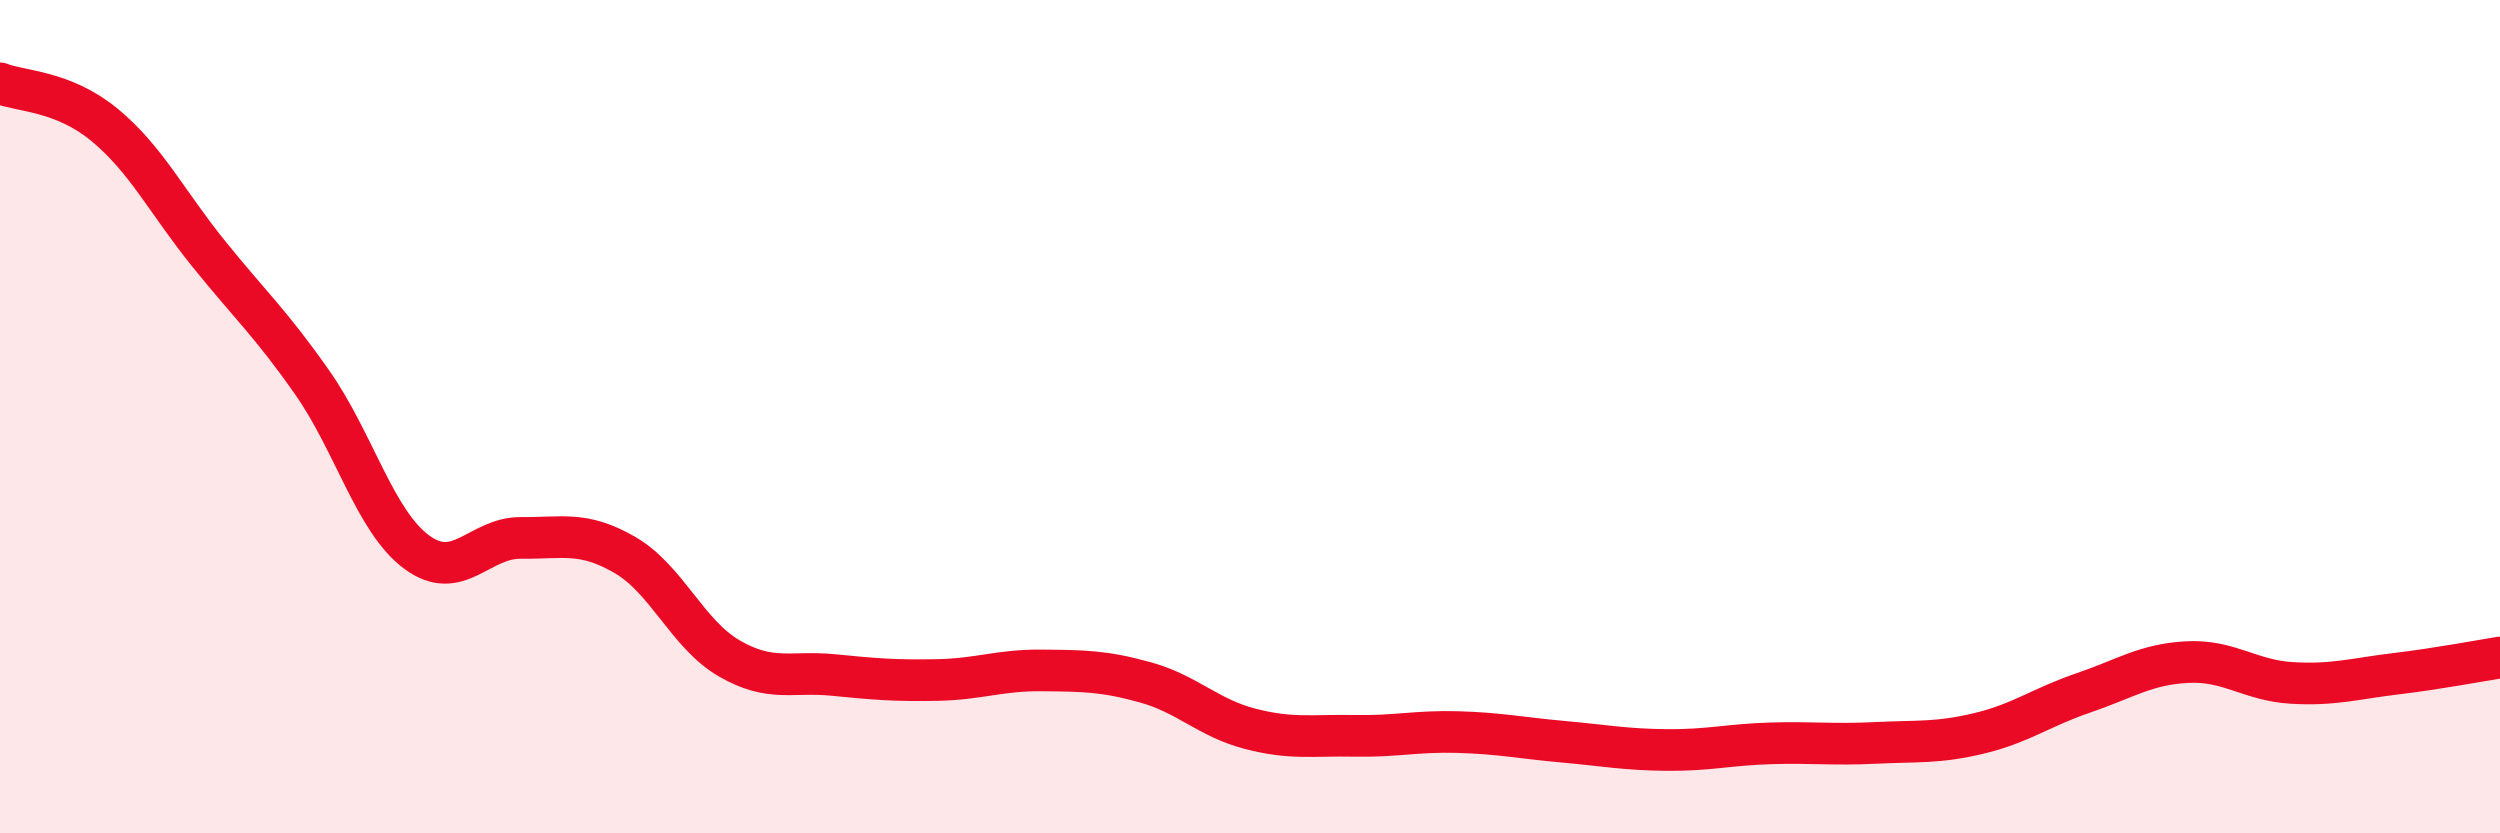
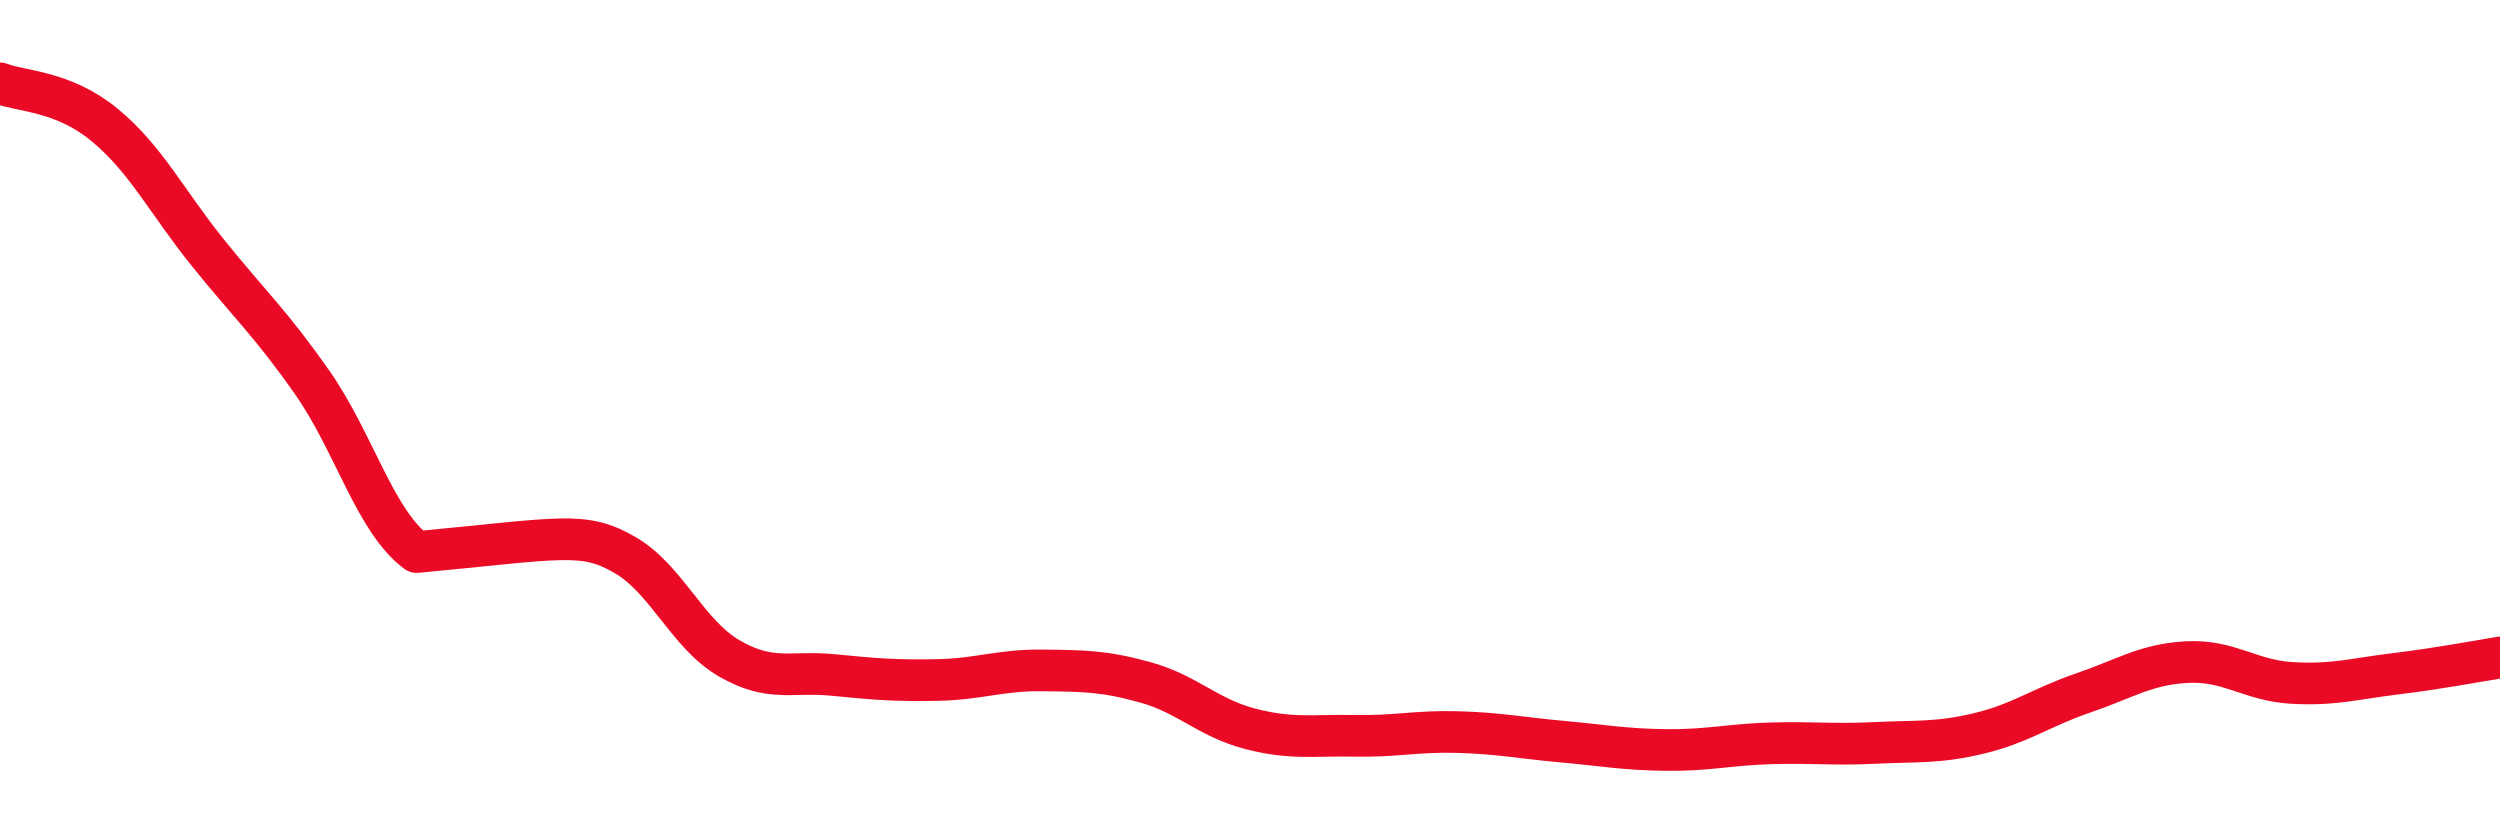
<svg xmlns="http://www.w3.org/2000/svg" width="60" height="20" viewBox="0 0 60 20">
-   <path d="M 0,2 C 0.5,2.2 1.5,2.17 2.5,2.99 C 3.5,3.81 4,4.84 5,6.08 C 6,7.32 6.5,7.76 7.5,9.19 C 8.5,10.62 9,12.51 10,13.25 C 11,13.99 11.5,12.9 12.5,12.91 C 13.5,12.92 14,12.74 15,13.32 C 16,13.9 16.5,15.22 17.5,15.8 C 18.5,16.38 19,16.1 20,16.2 C 21,16.3 21.5,16.34 22.5,16.32 C 23.5,16.3 24,16.08 25,16.09 C 26,16.1 26.5,16.1 27.5,16.38 C 28.5,16.66 29,17.23 30,17.49 C 31,17.75 31.5,17.64 32.5,17.66 C 33.5,17.68 34,17.54 35,17.57 C 36,17.6 36.5,17.71 37.5,17.8 C 38.5,17.89 39,17.99 40,18 C 41,18.01 41.5,17.87 42.5,17.84 C 43.5,17.81 44,17.88 45,17.83 C 46,17.78 46.5,17.84 47.5,17.6 C 48.5,17.36 49,16.97 50,16.63 C 51,16.29 51.5,15.94 52.5,15.89 C 53.5,15.84 54,16.33 55,16.39 C 56,16.45 56.5,16.29 57.5,16.17 C 58.5,16.05 59.5,15.86 60,15.78L60 20L0 20Z" fill="#EB0A25" opacity="0.1" stroke-linecap="round" stroke-linejoin="round" />
-   <path d="M 0,2 C 0.5,2.2 1.5,2.17 2.5,2.99 C 3.5,3.81 4,4.84 5,6.08 C 6,7.32 6.5,7.76 7.5,9.19 C 8.5,10.62 9,12.51 10,13.25 C 11,13.99 11.5,12.9 12.5,12.91 C 13.5,12.92 14,12.74 15,13.32 C 16,13.9 16.5,15.22 17.5,15.8 C 18.5,16.38 19,16.1 20,16.2 C 21,16.3 21.5,16.34 22.5,16.32 C 23.5,16.3 24,16.08 25,16.09 C 26,16.1 26.5,16.1 27.5,16.38 C 28.5,16.66 29,17.23 30,17.49 C 31,17.75 31.5,17.64 32.5,17.66 C 33.5,17.68 34,17.54 35,17.57 C 36,17.6 36.5,17.71 37.5,17.8 C 38.5,17.89 39,17.99 40,18 C 41,18.01 41.5,17.87 42.5,17.84 C 43.5,17.81 44,17.88 45,17.83 C 46,17.78 46.5,17.84 47.5,17.6 C 48.5,17.36 49,16.97 50,16.63 C 51,16.29 51.5,15.94 52.5,15.89 C 53.5,15.84 54,16.33 55,16.39 C 56,16.45 56.5,16.29 57.5,16.17 C 58.5,16.05 59.5,15.86 60,15.78" stroke="#EB0A25" stroke-width="1" fill="none" stroke-linecap="round" stroke-linejoin="round" />
+   <path d="M 0,2 C 0.5,2.2 1.5,2.17 2.5,2.99 C 3.5,3.81 4,4.84 5,6.08 C 6,7.32 6.5,7.76 7.5,9.19 C 8.5,10.62 9,12.51 10,13.25 C 13.5,12.92 14,12.74 15,13.32 C 16,13.9 16.5,15.22 17.5,15.8 C 18.5,16.38 19,16.1 20,16.2 C 21,16.3 21.5,16.34 22.5,16.32 C 23.5,16.3 24,16.08 25,16.09 C 26,16.1 26.5,16.1 27.5,16.38 C 28.5,16.66 29,17.23 30,17.49 C 31,17.75 31.5,17.64 32.5,17.66 C 33.5,17.68 34,17.54 35,17.57 C 36,17.6 36.5,17.71 37.5,17.8 C 38.5,17.89 39,17.99 40,18 C 41,18.01 41.5,17.87 42.5,17.84 C 43.5,17.81 44,17.88 45,17.83 C 46,17.78 46.5,17.84 47.5,17.6 C 48.5,17.36 49,16.97 50,16.63 C 51,16.29 51.5,15.94 52.5,15.89 C 53.5,15.84 54,16.33 55,16.39 C 56,16.45 56.5,16.29 57.5,16.17 C 58.5,16.05 59.5,15.86 60,15.78" stroke="#EB0A25" stroke-width="1" fill="none" stroke-linecap="round" stroke-linejoin="round" />
</svg>